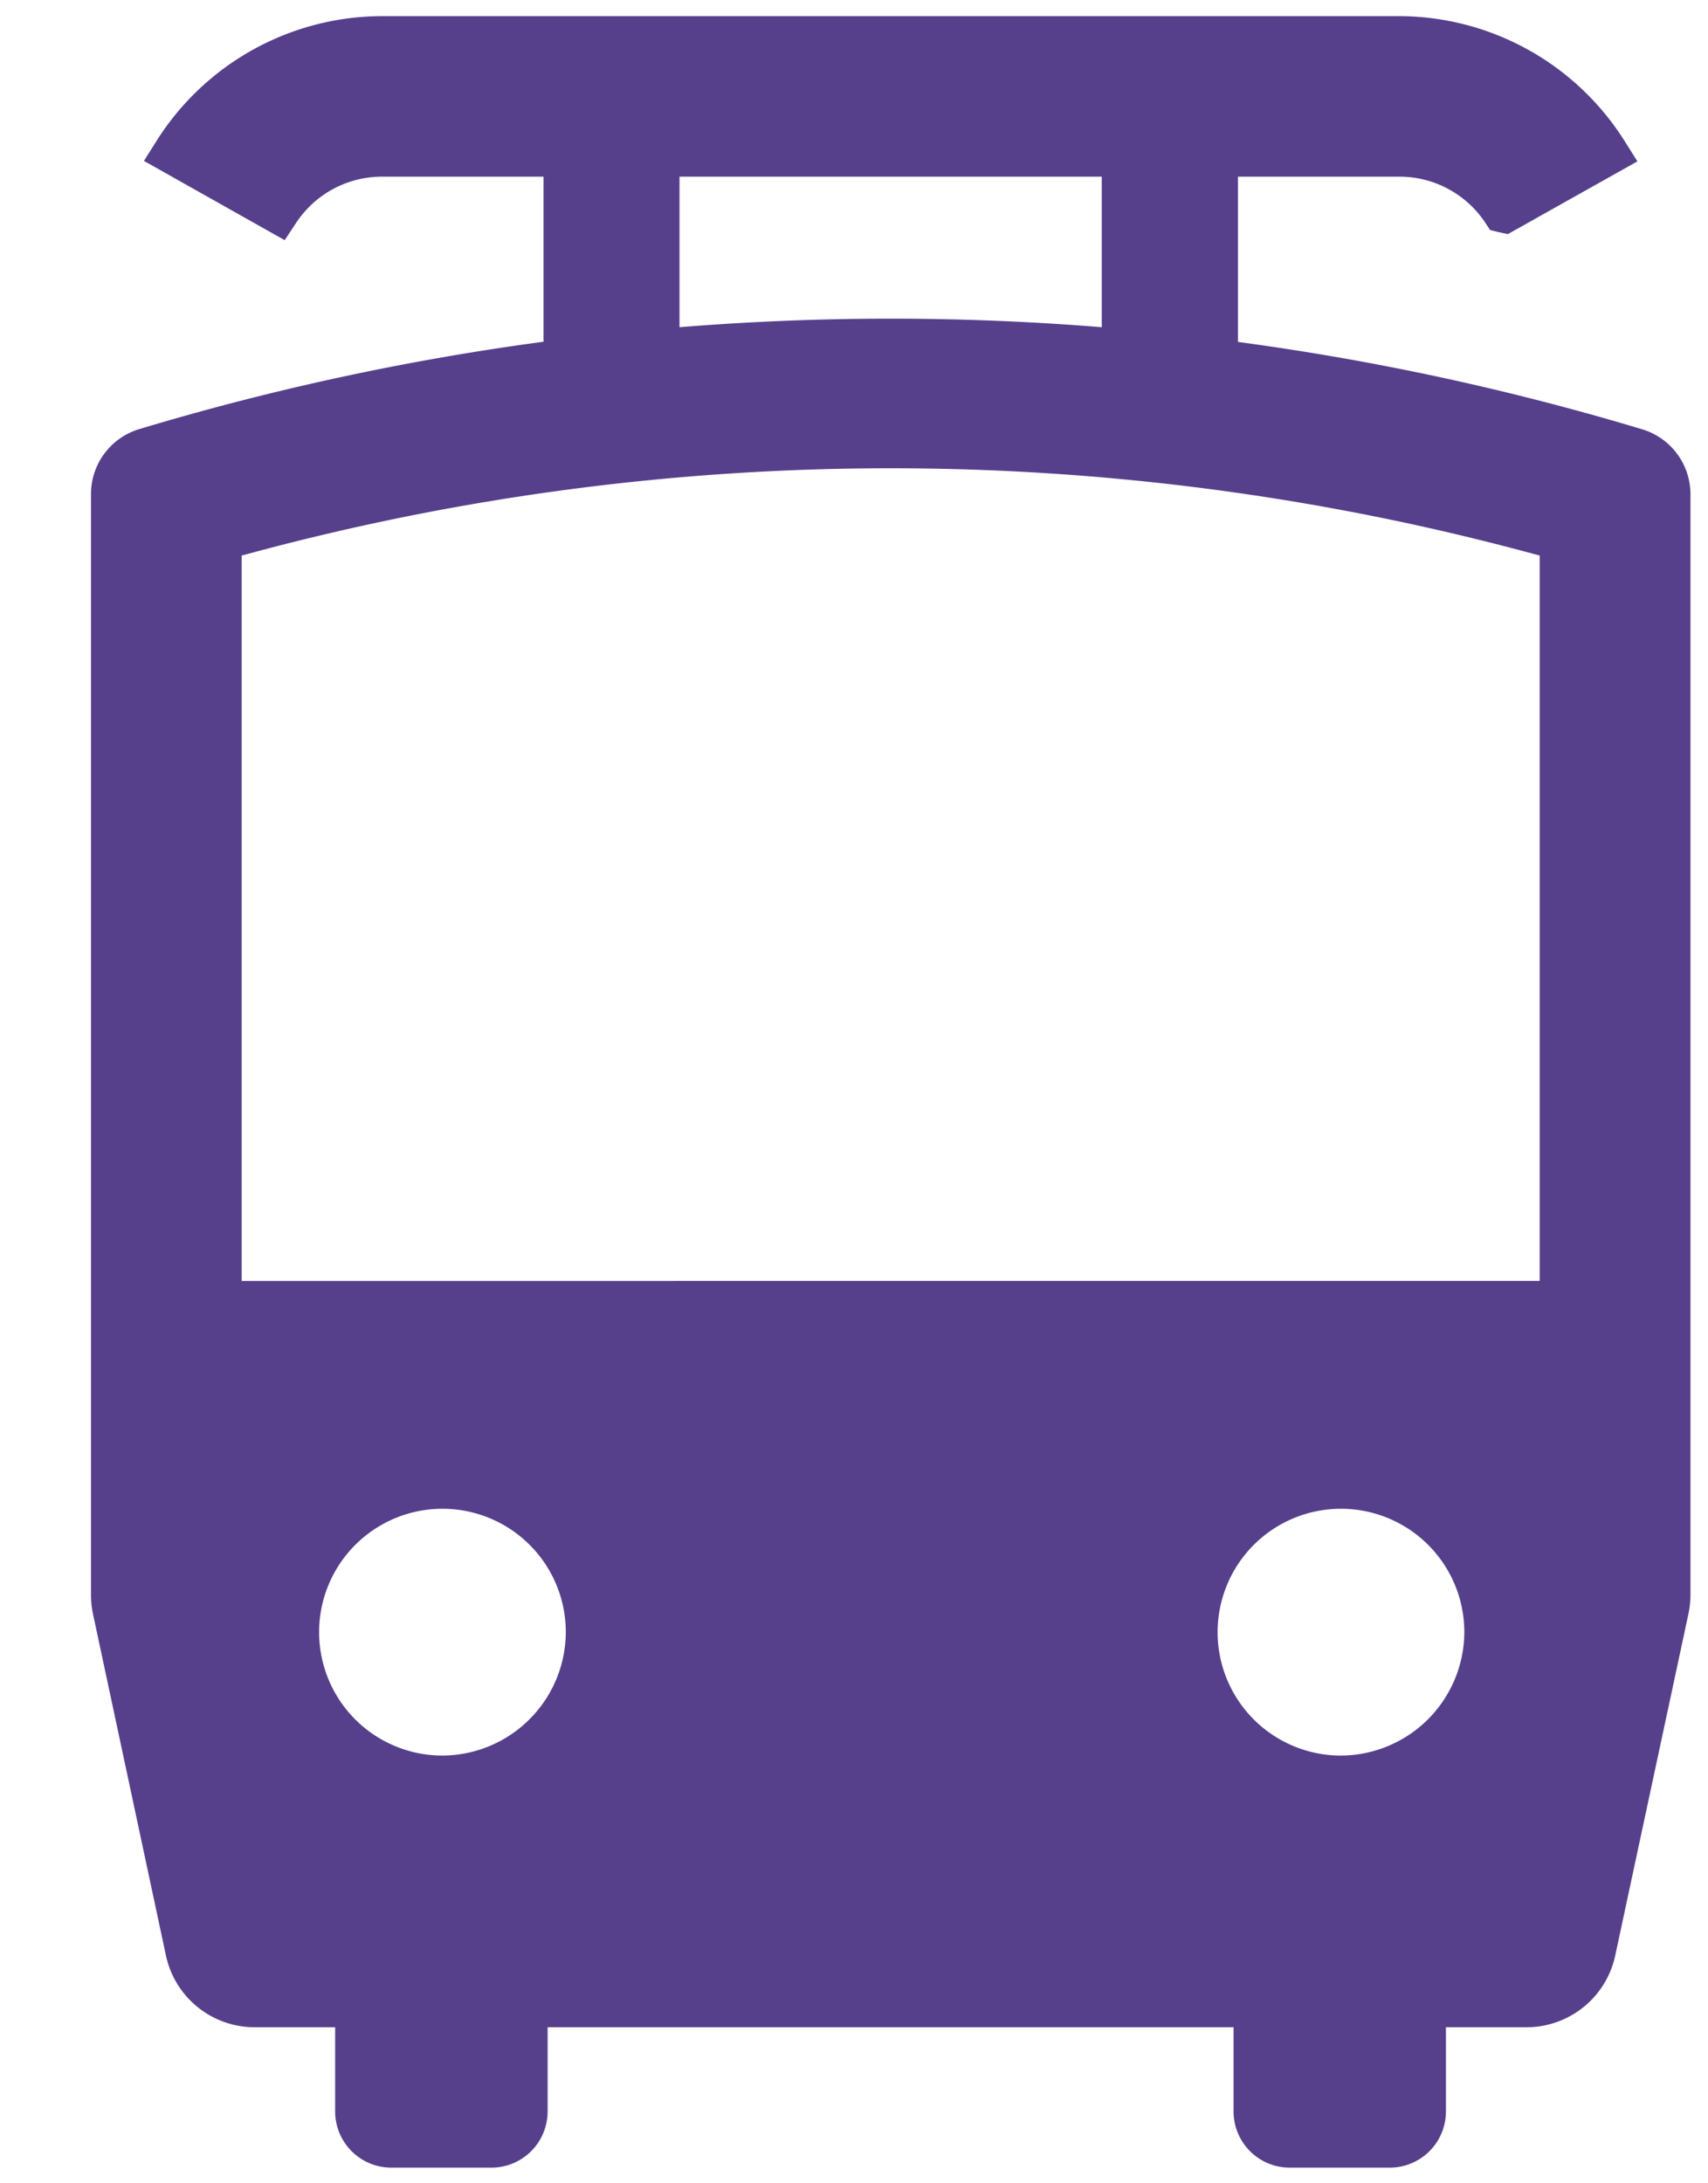
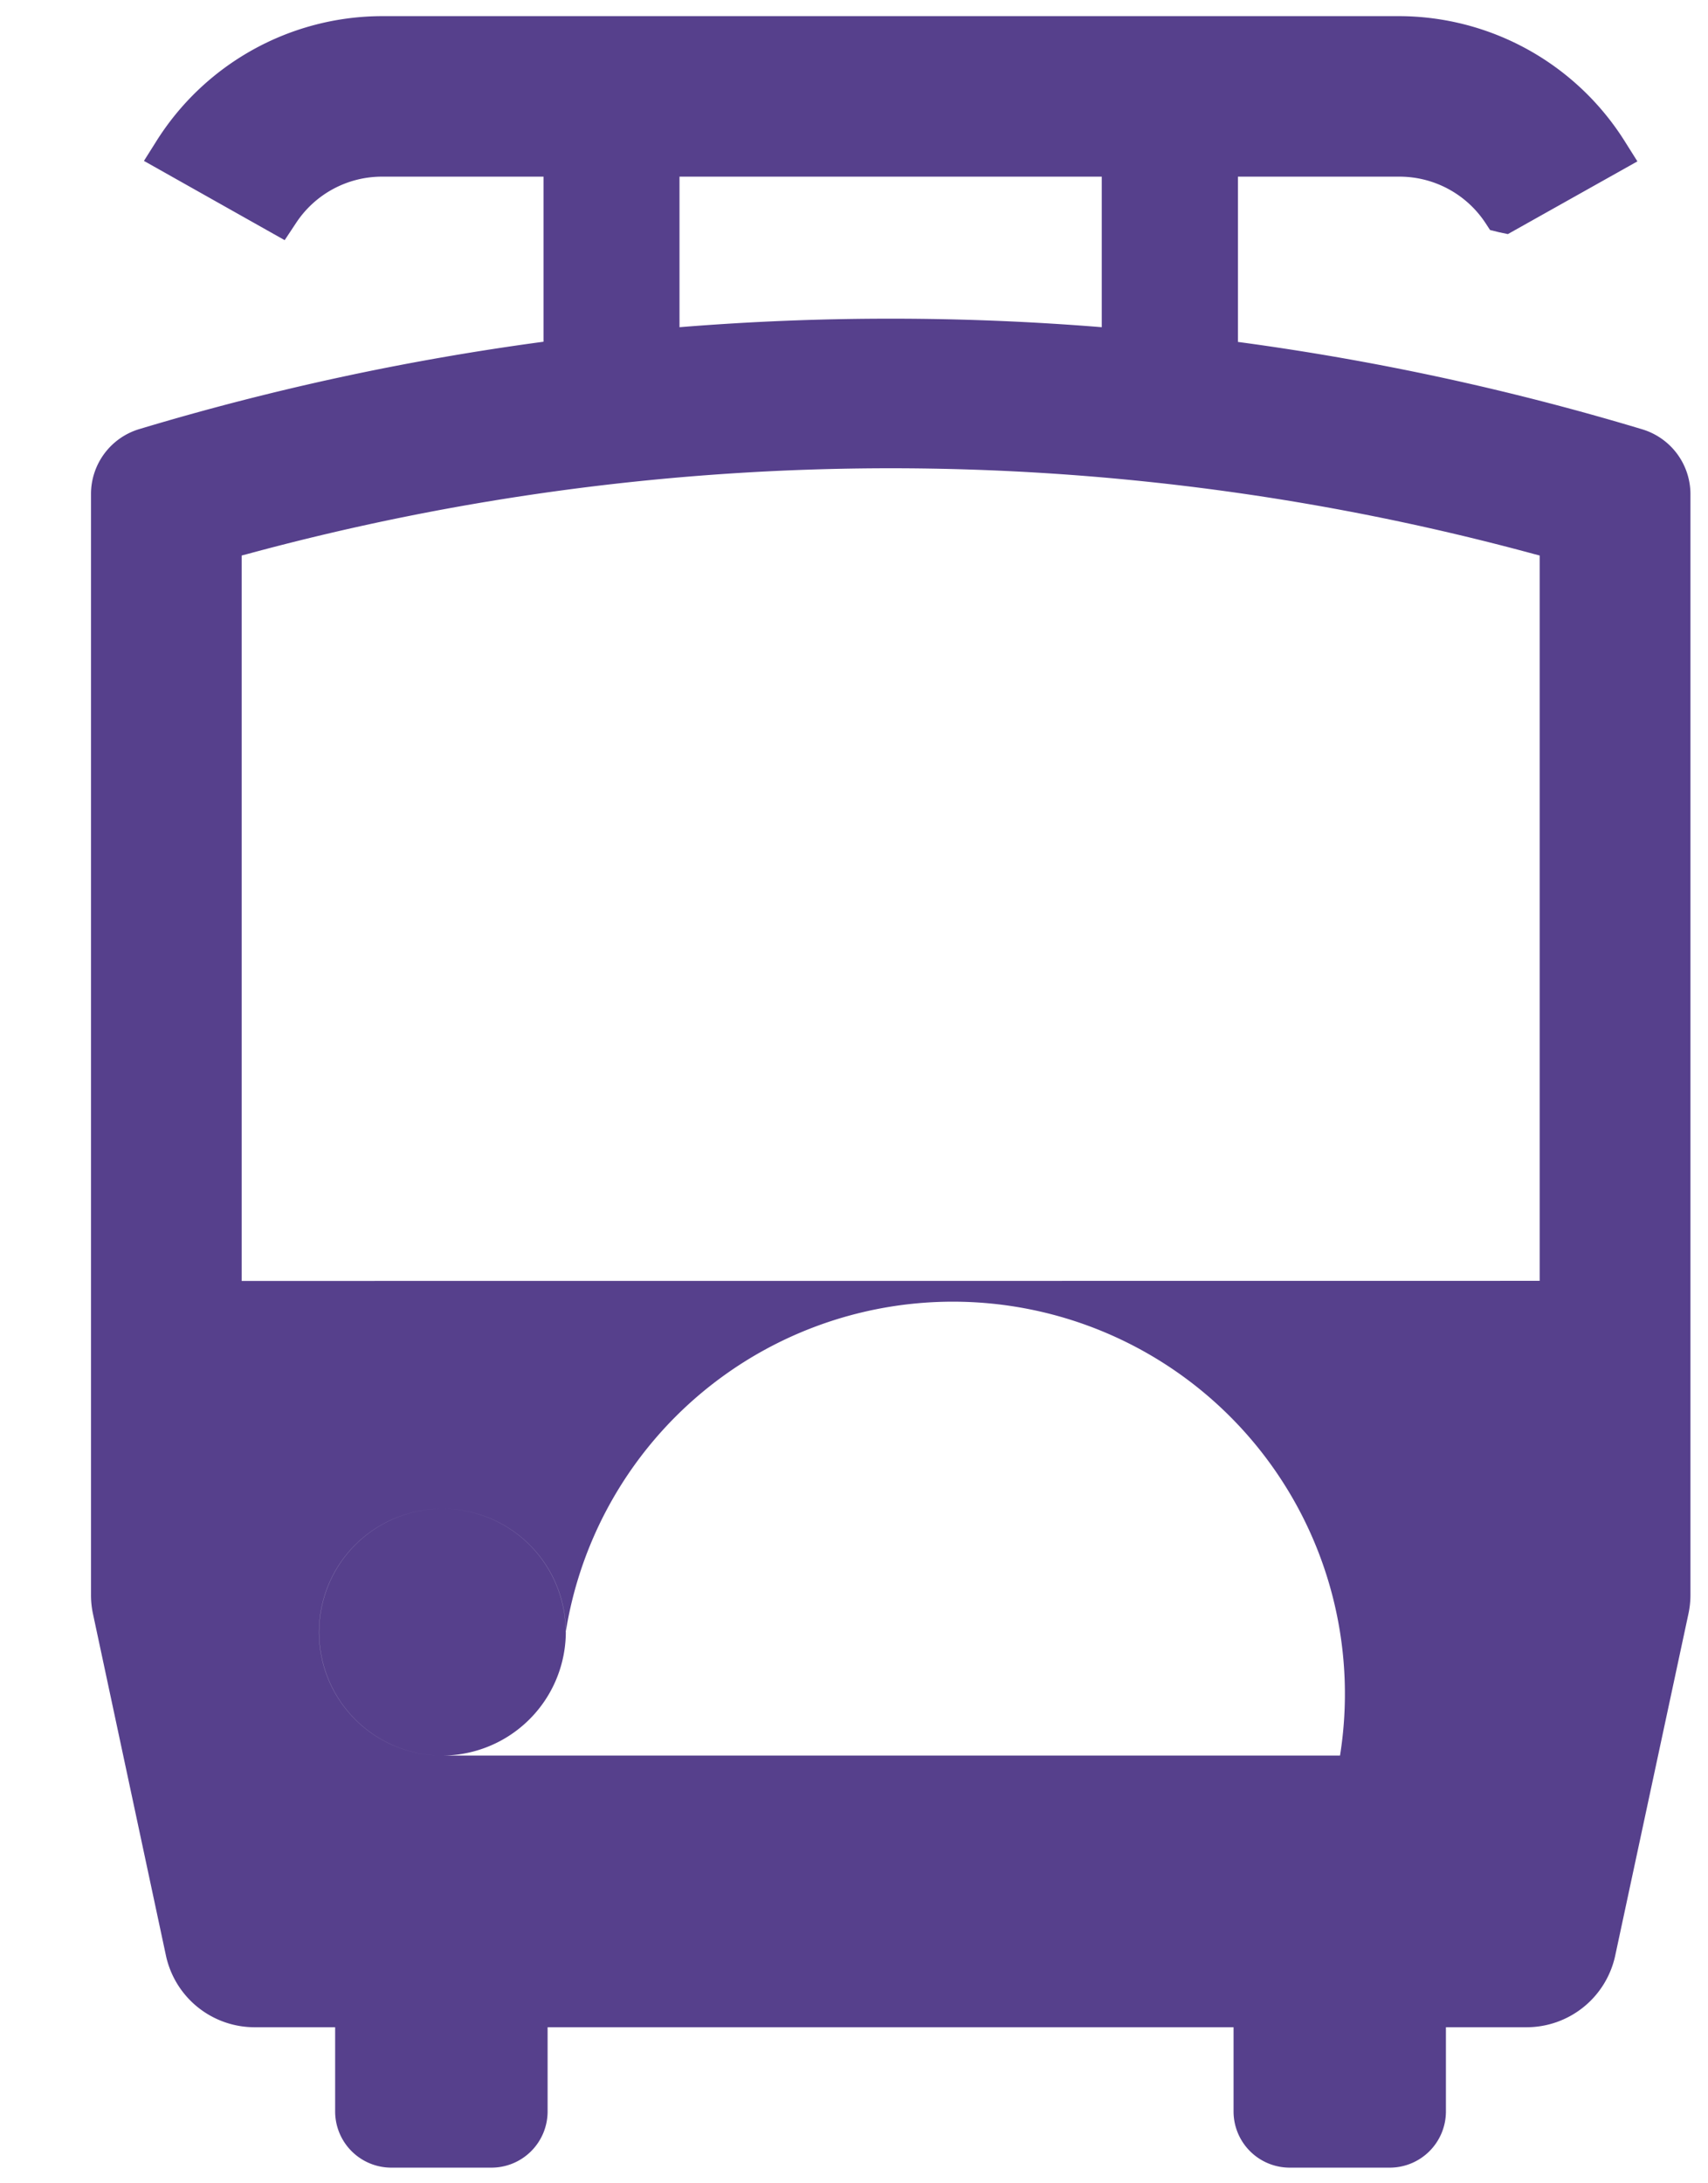
<svg xmlns="http://www.w3.org/2000/svg" width="18" height="23" viewBox="0 0 18 23">
  <defs>
    <style>
      .cls-1 {
        fill: #56408c;
        fill-rule: evenodd;
      }
    </style>
  </defs>
-   <path id="シェイプ_7" data-name="シェイプ 7" class="cls-1" d="M17.305,4.522a27.441,27.441,0,0,0-4.259-.92V1.861h1.7a1.085,1.085,0,0,1,.908.487l0.049,0.075L15.8,2.447l0.091,0.019L17.256,1.7l-0.126-.2A2.816,2.816,0,0,0,14.75.17H4.023a2.816,2.816,0,0,0-2.38,1.325l-0.126.2L3,2.53l0.12-.181a1.084,1.084,0,0,1,.908-0.488h1.7V3.6a27.435,27.435,0,0,0-4.259.92,0.714,0.714,0,0,0-.51.682v11.6a0.942,0.942,0,0,0,.021.2l0.769,3.6a0.956,0.956,0,0,0,.937.754H3.532v0.891a0.592,0.592,0,0,0,.592.588H5.178a0.592,0.592,0,0,0,.593-0.588V21.356H13v0.891a0.592,0.592,0,0,0,.592.588h1.053a0.592,0.592,0,0,0,.593-0.588V21.356h0.847a0.956,0.956,0,0,0,.937-0.754L17.794,17a0.944,0.944,0,0,0,.021-0.2V5.2A0.714,0.714,0,0,0,17.305,4.522ZM7.161,1.861h4.45V3.447q-1.108-.09-2.225-0.09t-2.225.09V1.861ZM4.651,18.494a1.3,1.3,0,1,1,1.312-1.3A1.306,1.306,0,0,1,4.651,18.494Zm9.47,0a1.3,1.3,0,1,1,1.311-1.3A1.306,1.306,0,0,1,14.122,18.494Zm2.1-5H2.547V5.852l0.065-.017a25.89,25.89,0,0,1,13.549,0l0.065,0.017v7.641Z" />
+   <path id="シェイプ_7" data-name="シェイプ 7" class="cls-1" d="M17.305,4.522a27.441,27.441,0,0,0-4.259-.92V1.861h1.7a1.085,1.085,0,0,1,.908.487l0.049,0.075L15.8,2.447l0.091,0.019L17.256,1.7l-0.126-.2A2.816,2.816,0,0,0,14.75.17H4.023a2.816,2.816,0,0,0-2.38,1.325l-0.126.2L3,2.53l0.12-.181a1.084,1.084,0,0,1,.908-0.488h1.7V3.6a27.435,27.435,0,0,0-4.259.92,0.714,0.714,0,0,0-.51.682v11.6a0.942,0.942,0,0,0,.021.2l0.769,3.6a0.956,0.956,0,0,0,.937.754H3.532v0.891a0.592,0.592,0,0,0,.592.588H5.178a0.592,0.592,0,0,0,.593-0.588V21.356H13v0.891a0.592,0.592,0,0,0,.592.588h1.053a0.592,0.592,0,0,0,.593-0.588V21.356h0.847a0.956,0.956,0,0,0,.937-0.754L17.794,17a0.944,0.944,0,0,0,.021-0.2V5.2A0.714,0.714,0,0,0,17.305,4.522ZM7.161,1.861h4.45V3.447q-1.108-.09-2.225-0.09t-2.225.09V1.861ZM4.651,18.494a1.3,1.3,0,1,1,1.312-1.3A1.306,1.306,0,0,1,4.651,18.494Za1.3,1.3,0,1,1,1.311-1.3A1.306,1.306,0,0,1,14.122,18.494Zm2.1-5H2.547V5.852l0.065-.017a25.89,25.89,0,0,1,13.549,0l0.065,0.017v7.641Z" />
</svg>